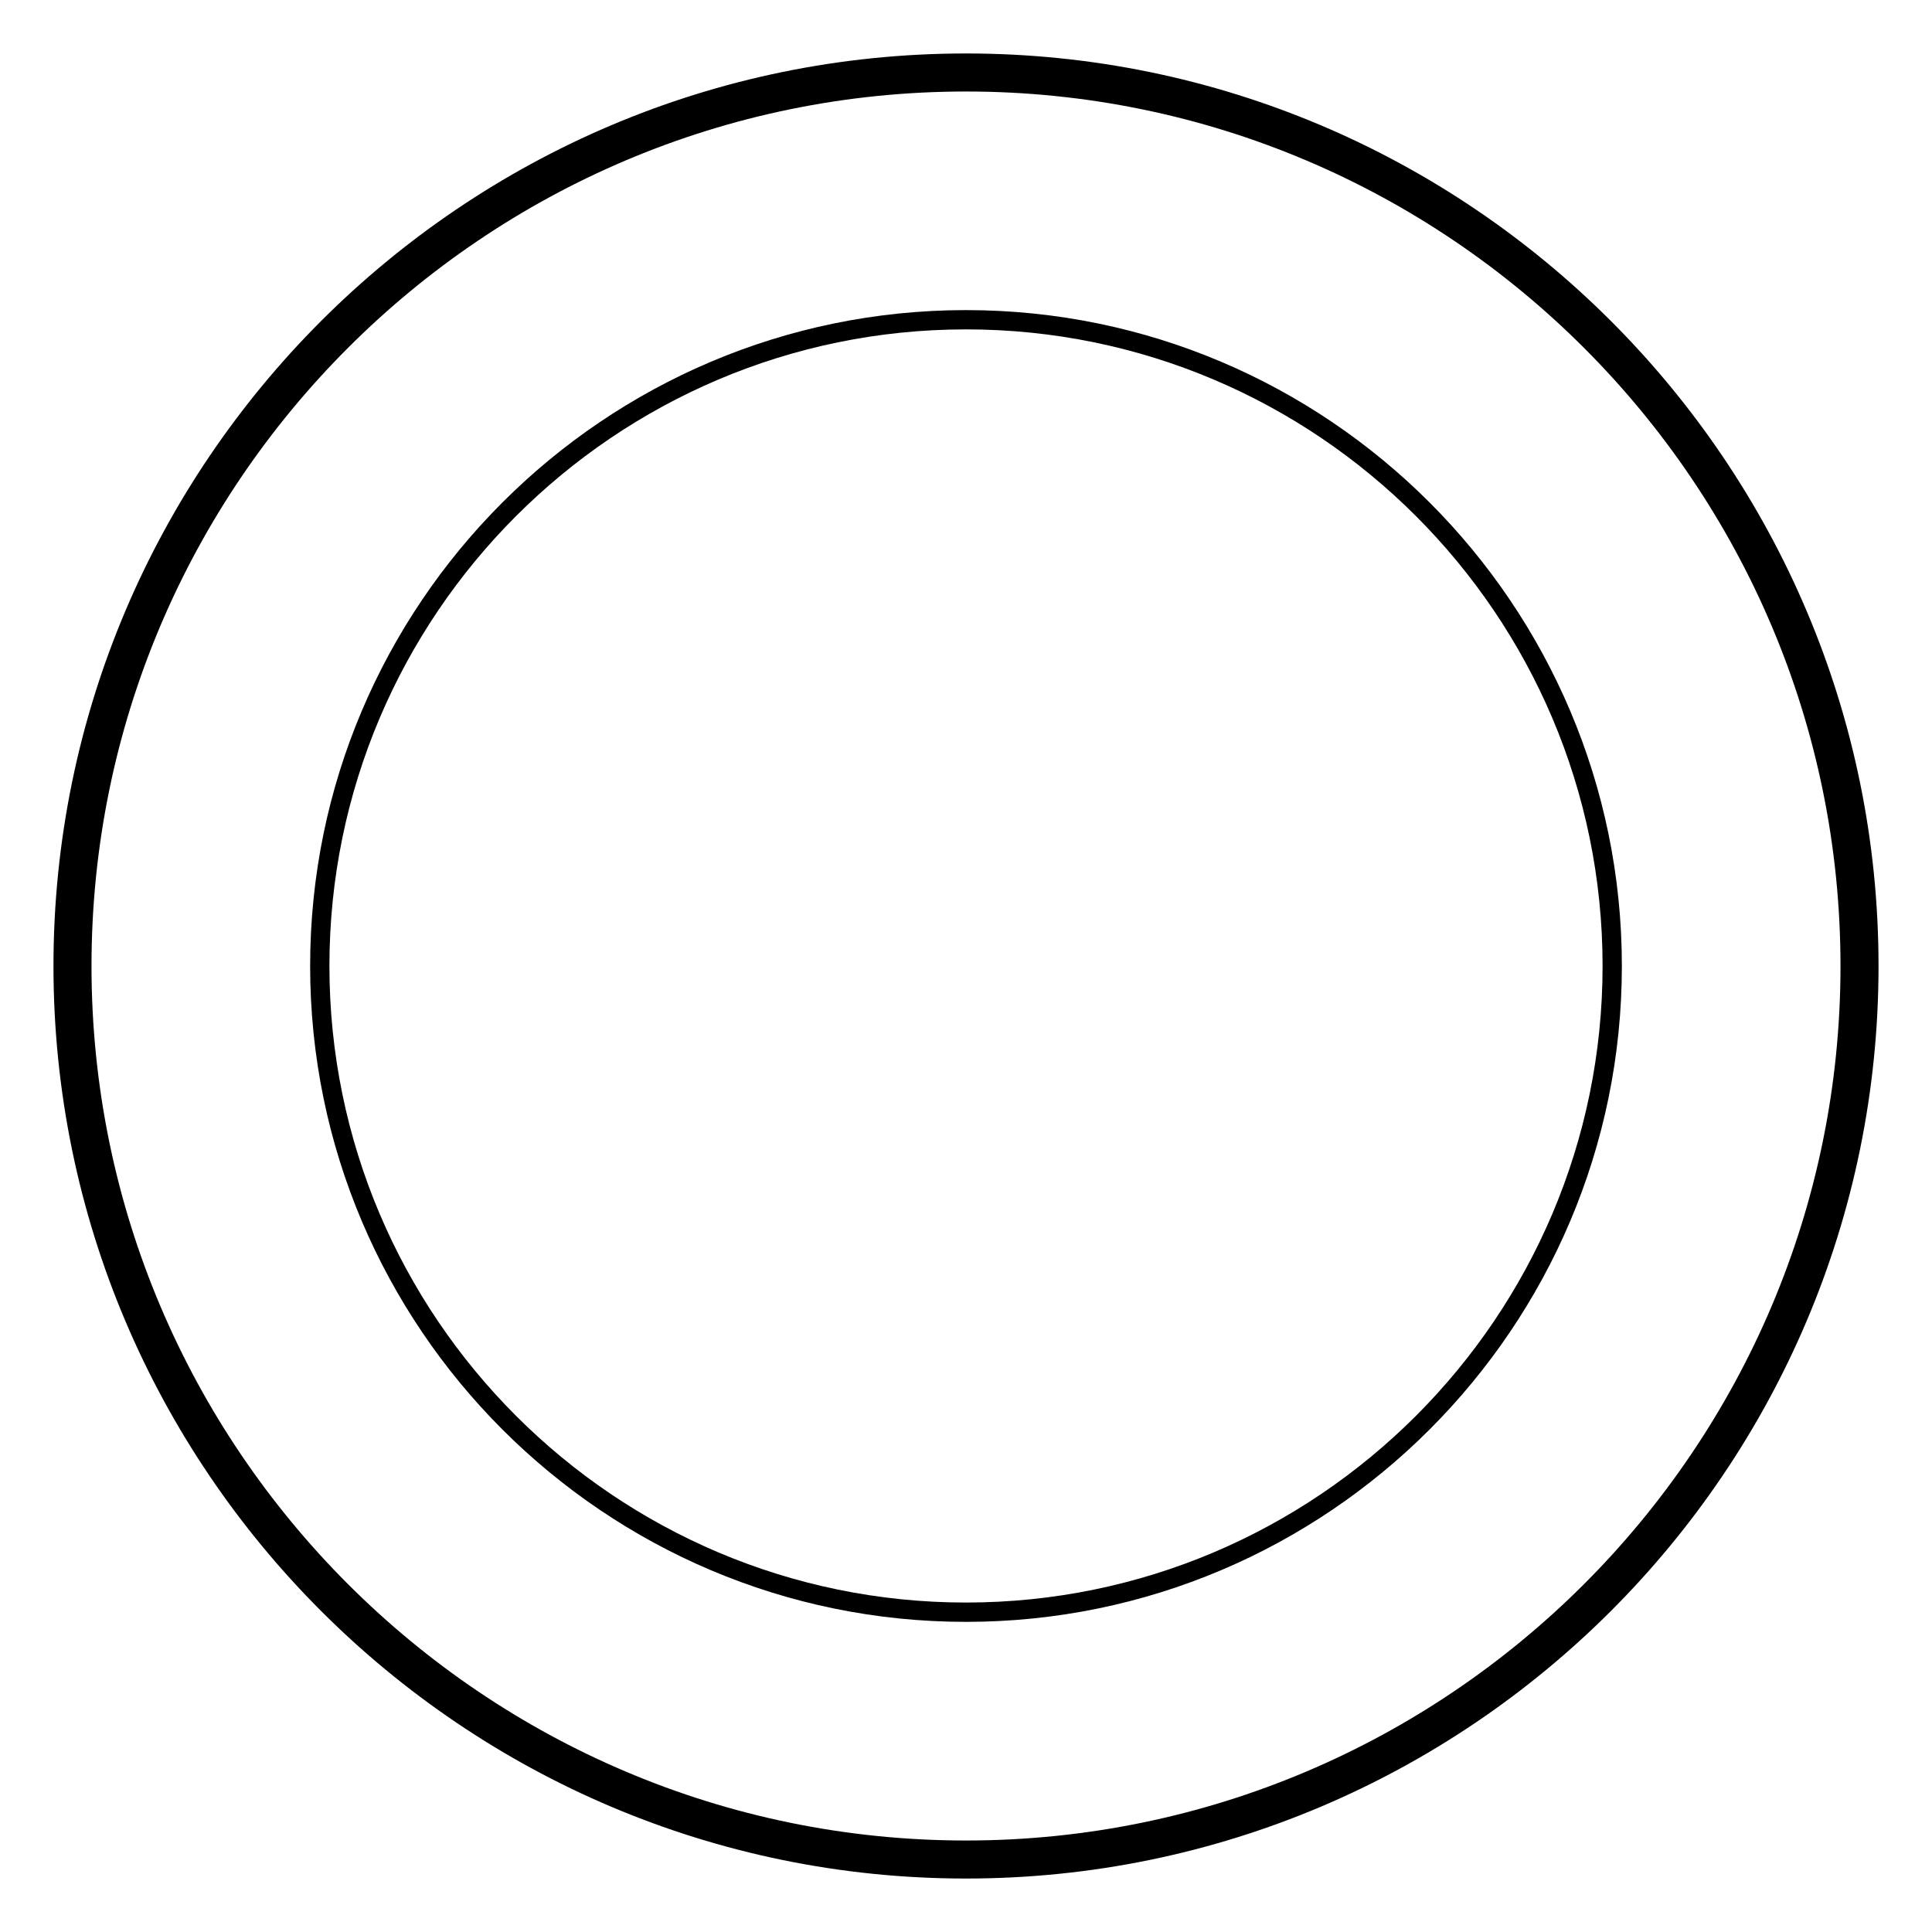
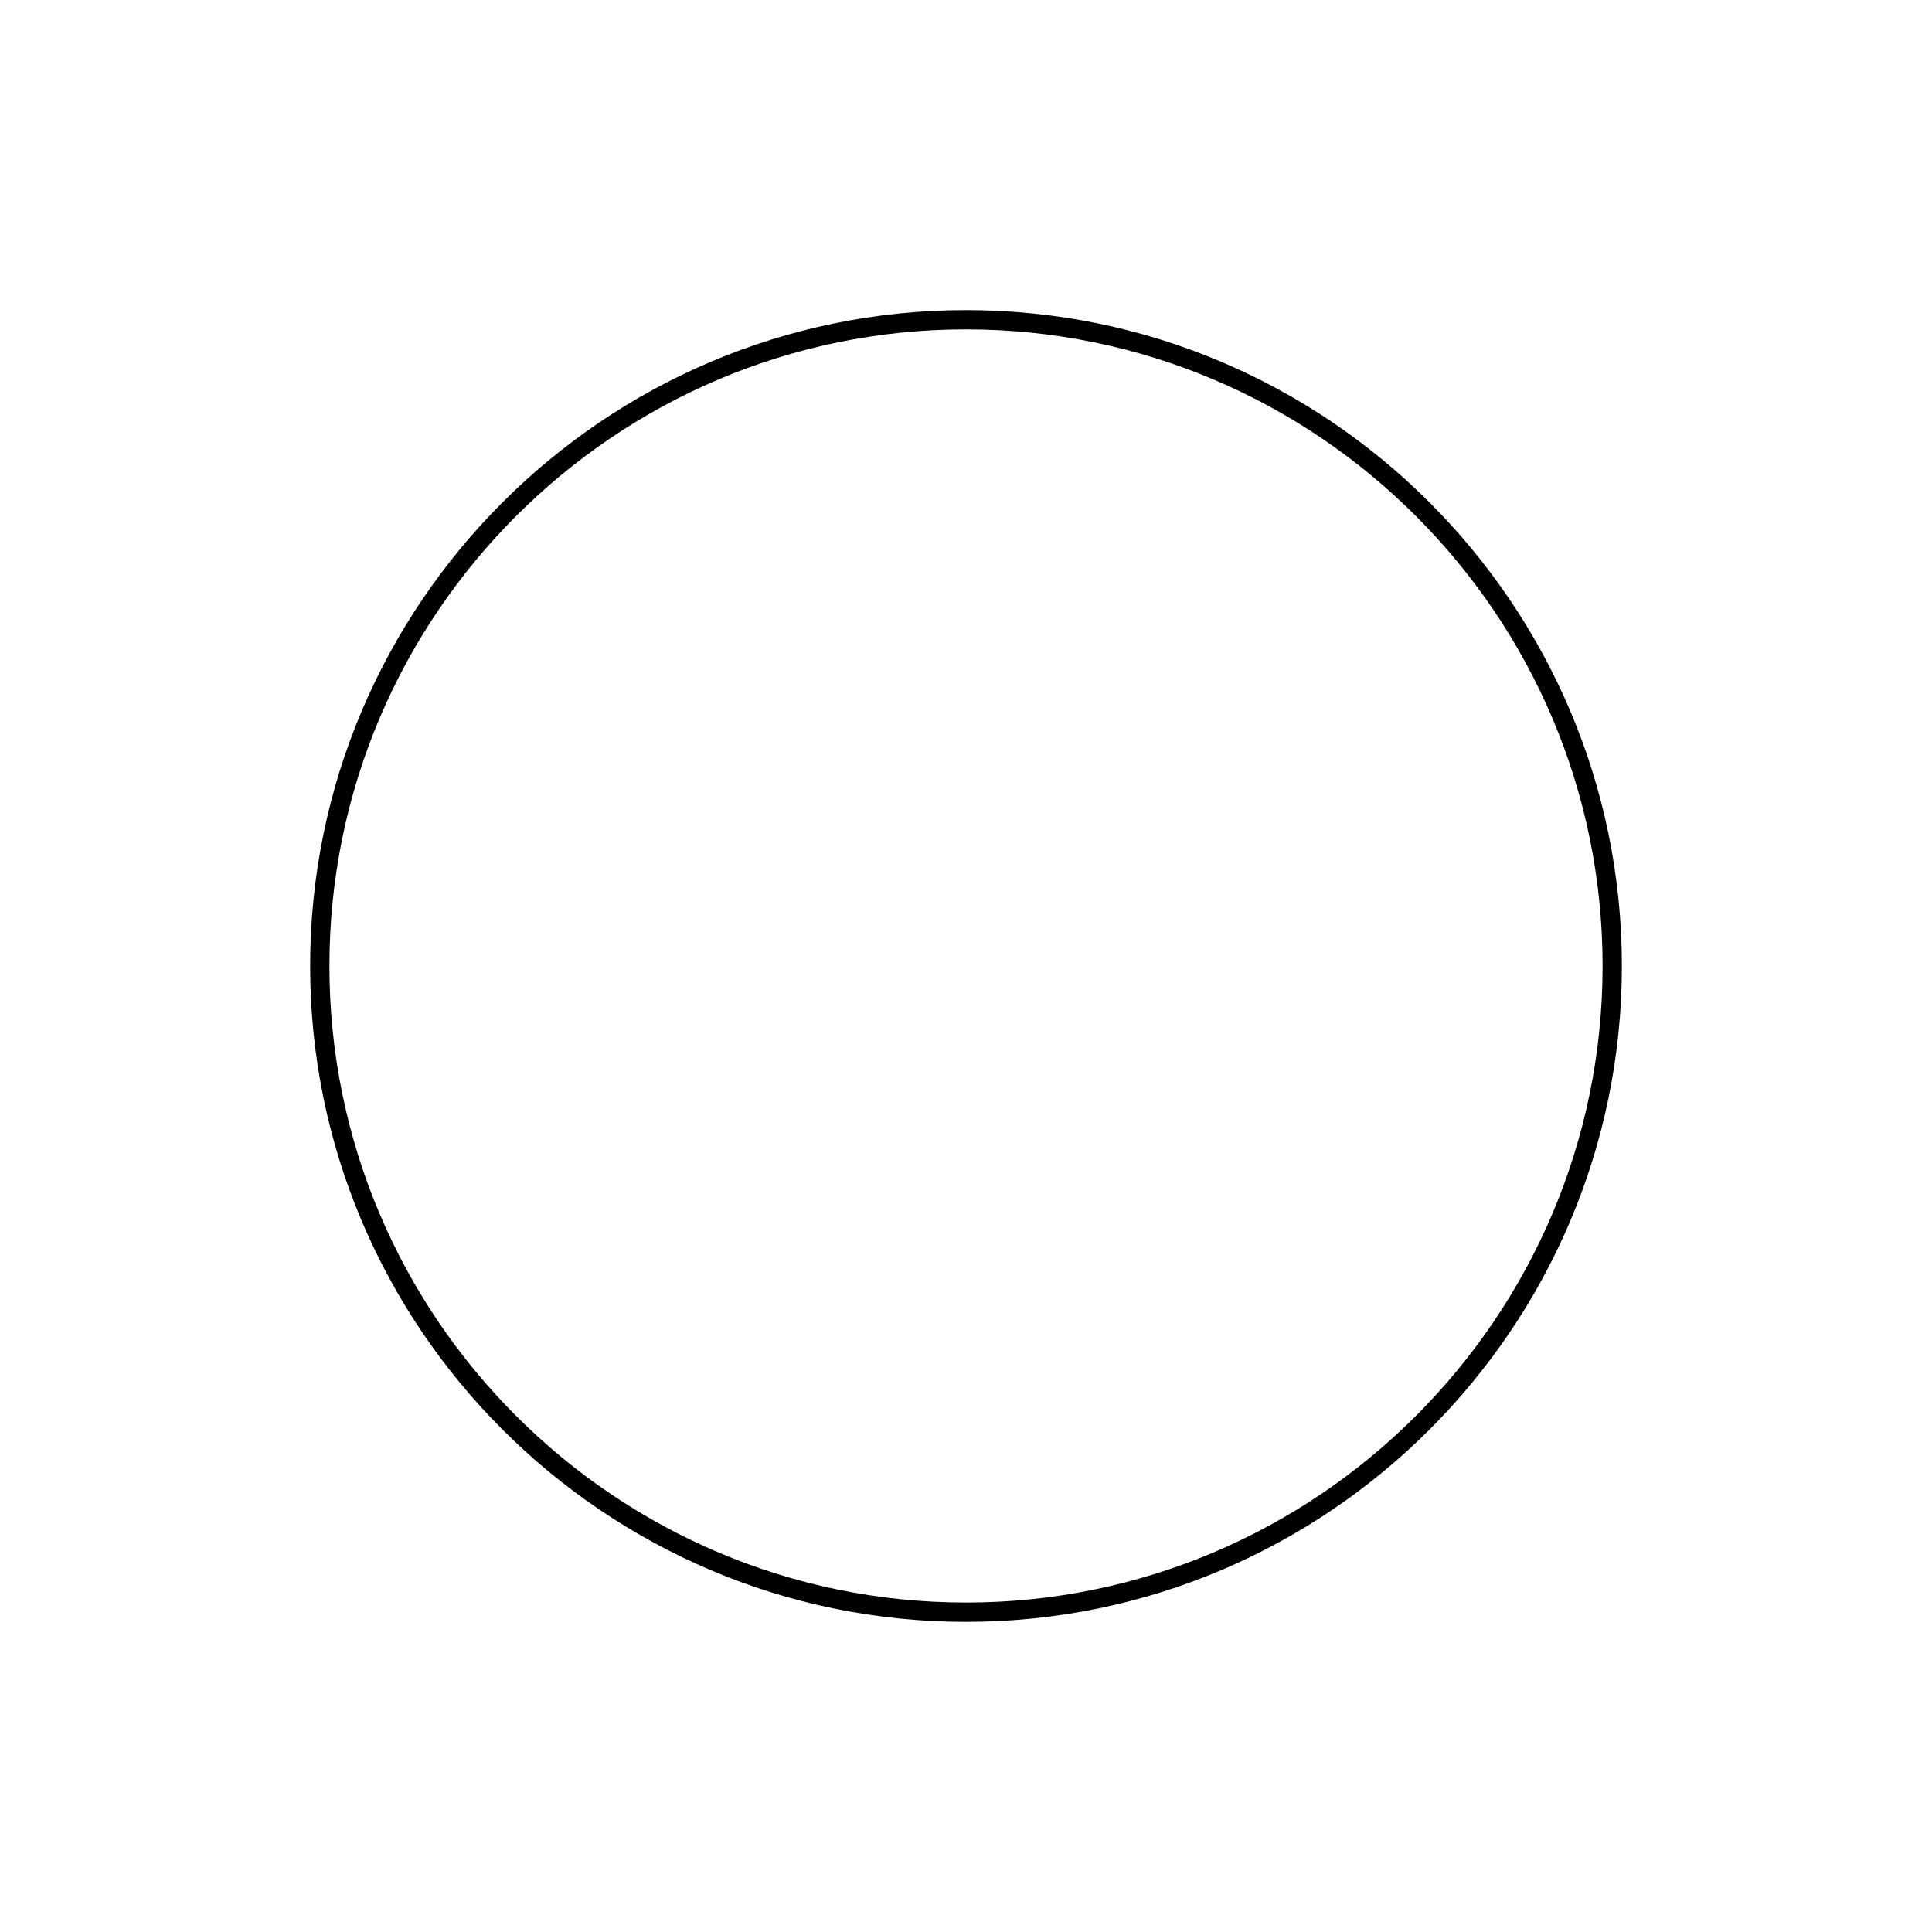
<svg xmlns="http://www.w3.org/2000/svg" fill="#000000" width="800px" height="800px" version="1.1" viewBox="144 144 512 512">
  <g>
-     <path d="m400 641.83c-133.34 0-241.83-108.48-241.83-241.83 0-133.34 108.48-241.83 241.83-241.83 133.35 0 241.83 108.48 241.83 241.83 0 133.35-108.48 241.83-241.83 241.83zm0-473.58c-127.79 0-231.75 103.96-231.75 231.75 0 127.79 103.96 231.75 231.75 231.75 127.79 0 231.75-103.96 231.75-231.75-0.004-127.79-103.97-231.75-231.75-231.75z" />
    <path d="m400 573.81c-95.84 0-173.81-77.973-173.81-173.81-0.004-95.84 77.973-173.82 173.81-173.82s173.81 77.977 173.81 173.82-77.973 173.81-173.81 173.81zm0-342.52c-93.023 0-168.7 75.676-168.7 168.7-0.004 93.027 75.676 168.7 168.7 168.7s168.7-75.676 168.7-168.7-75.676-168.7-168.7-168.7z" />
  </g>
</svg>